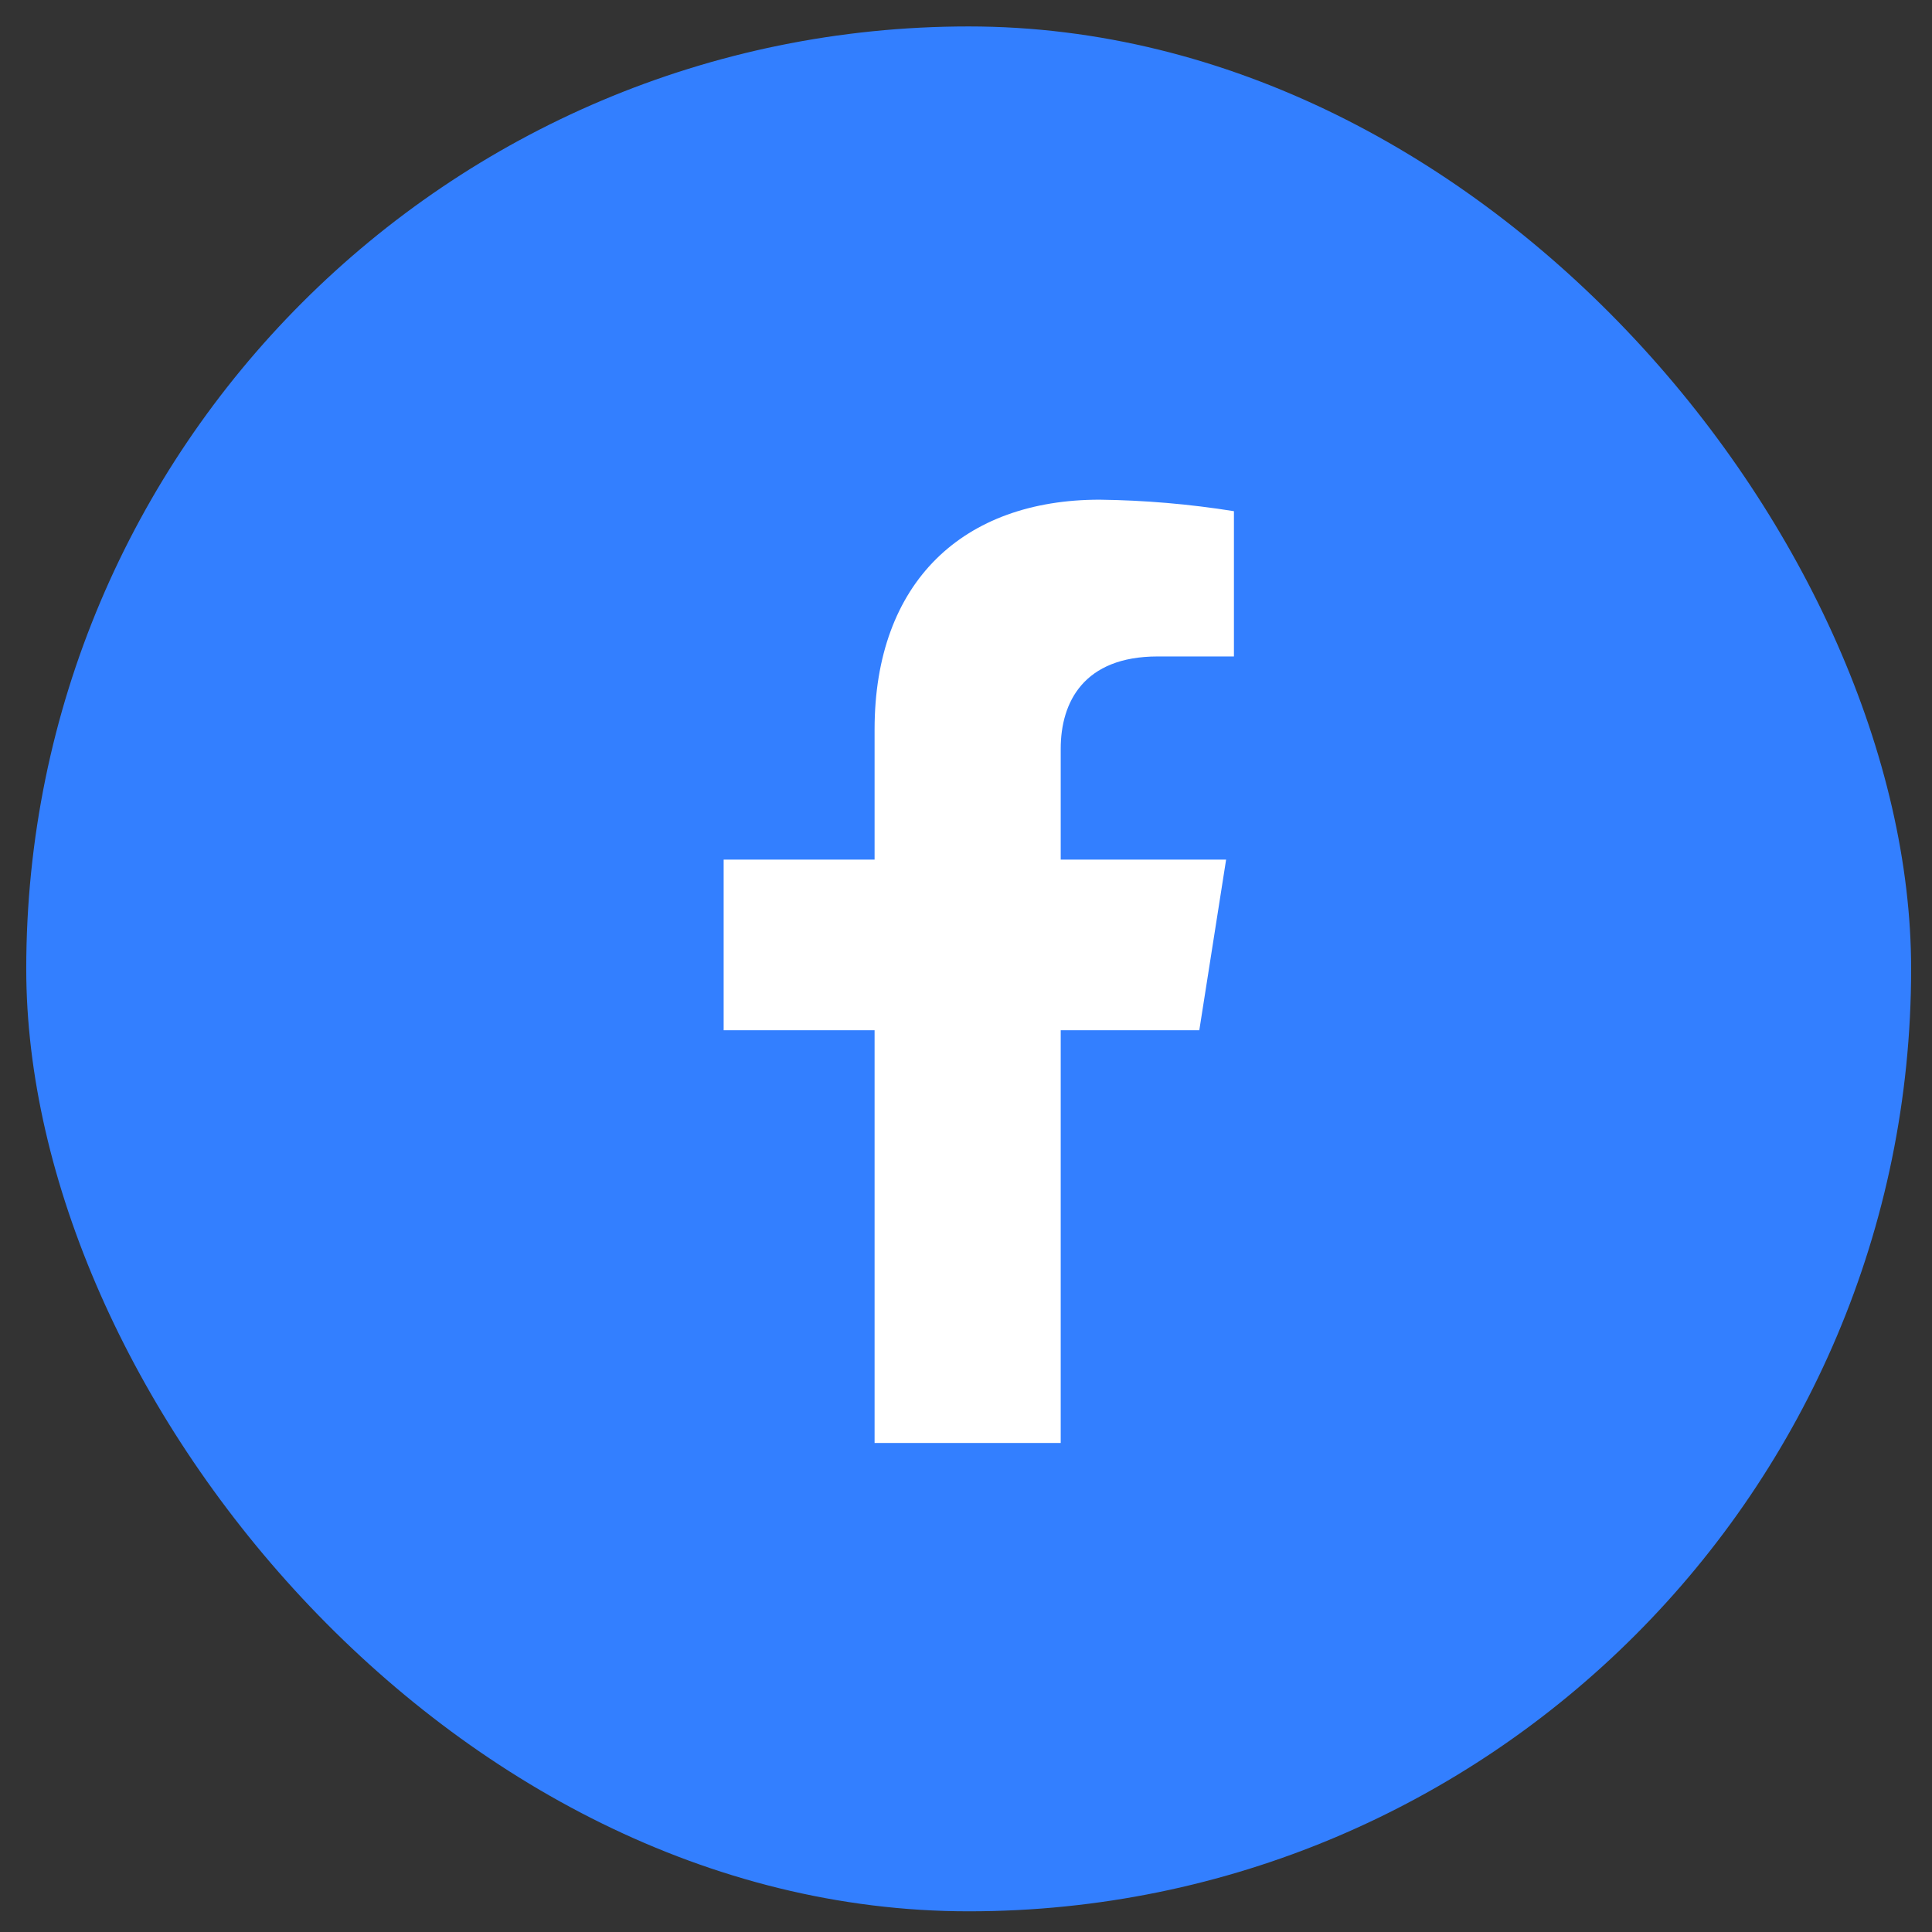
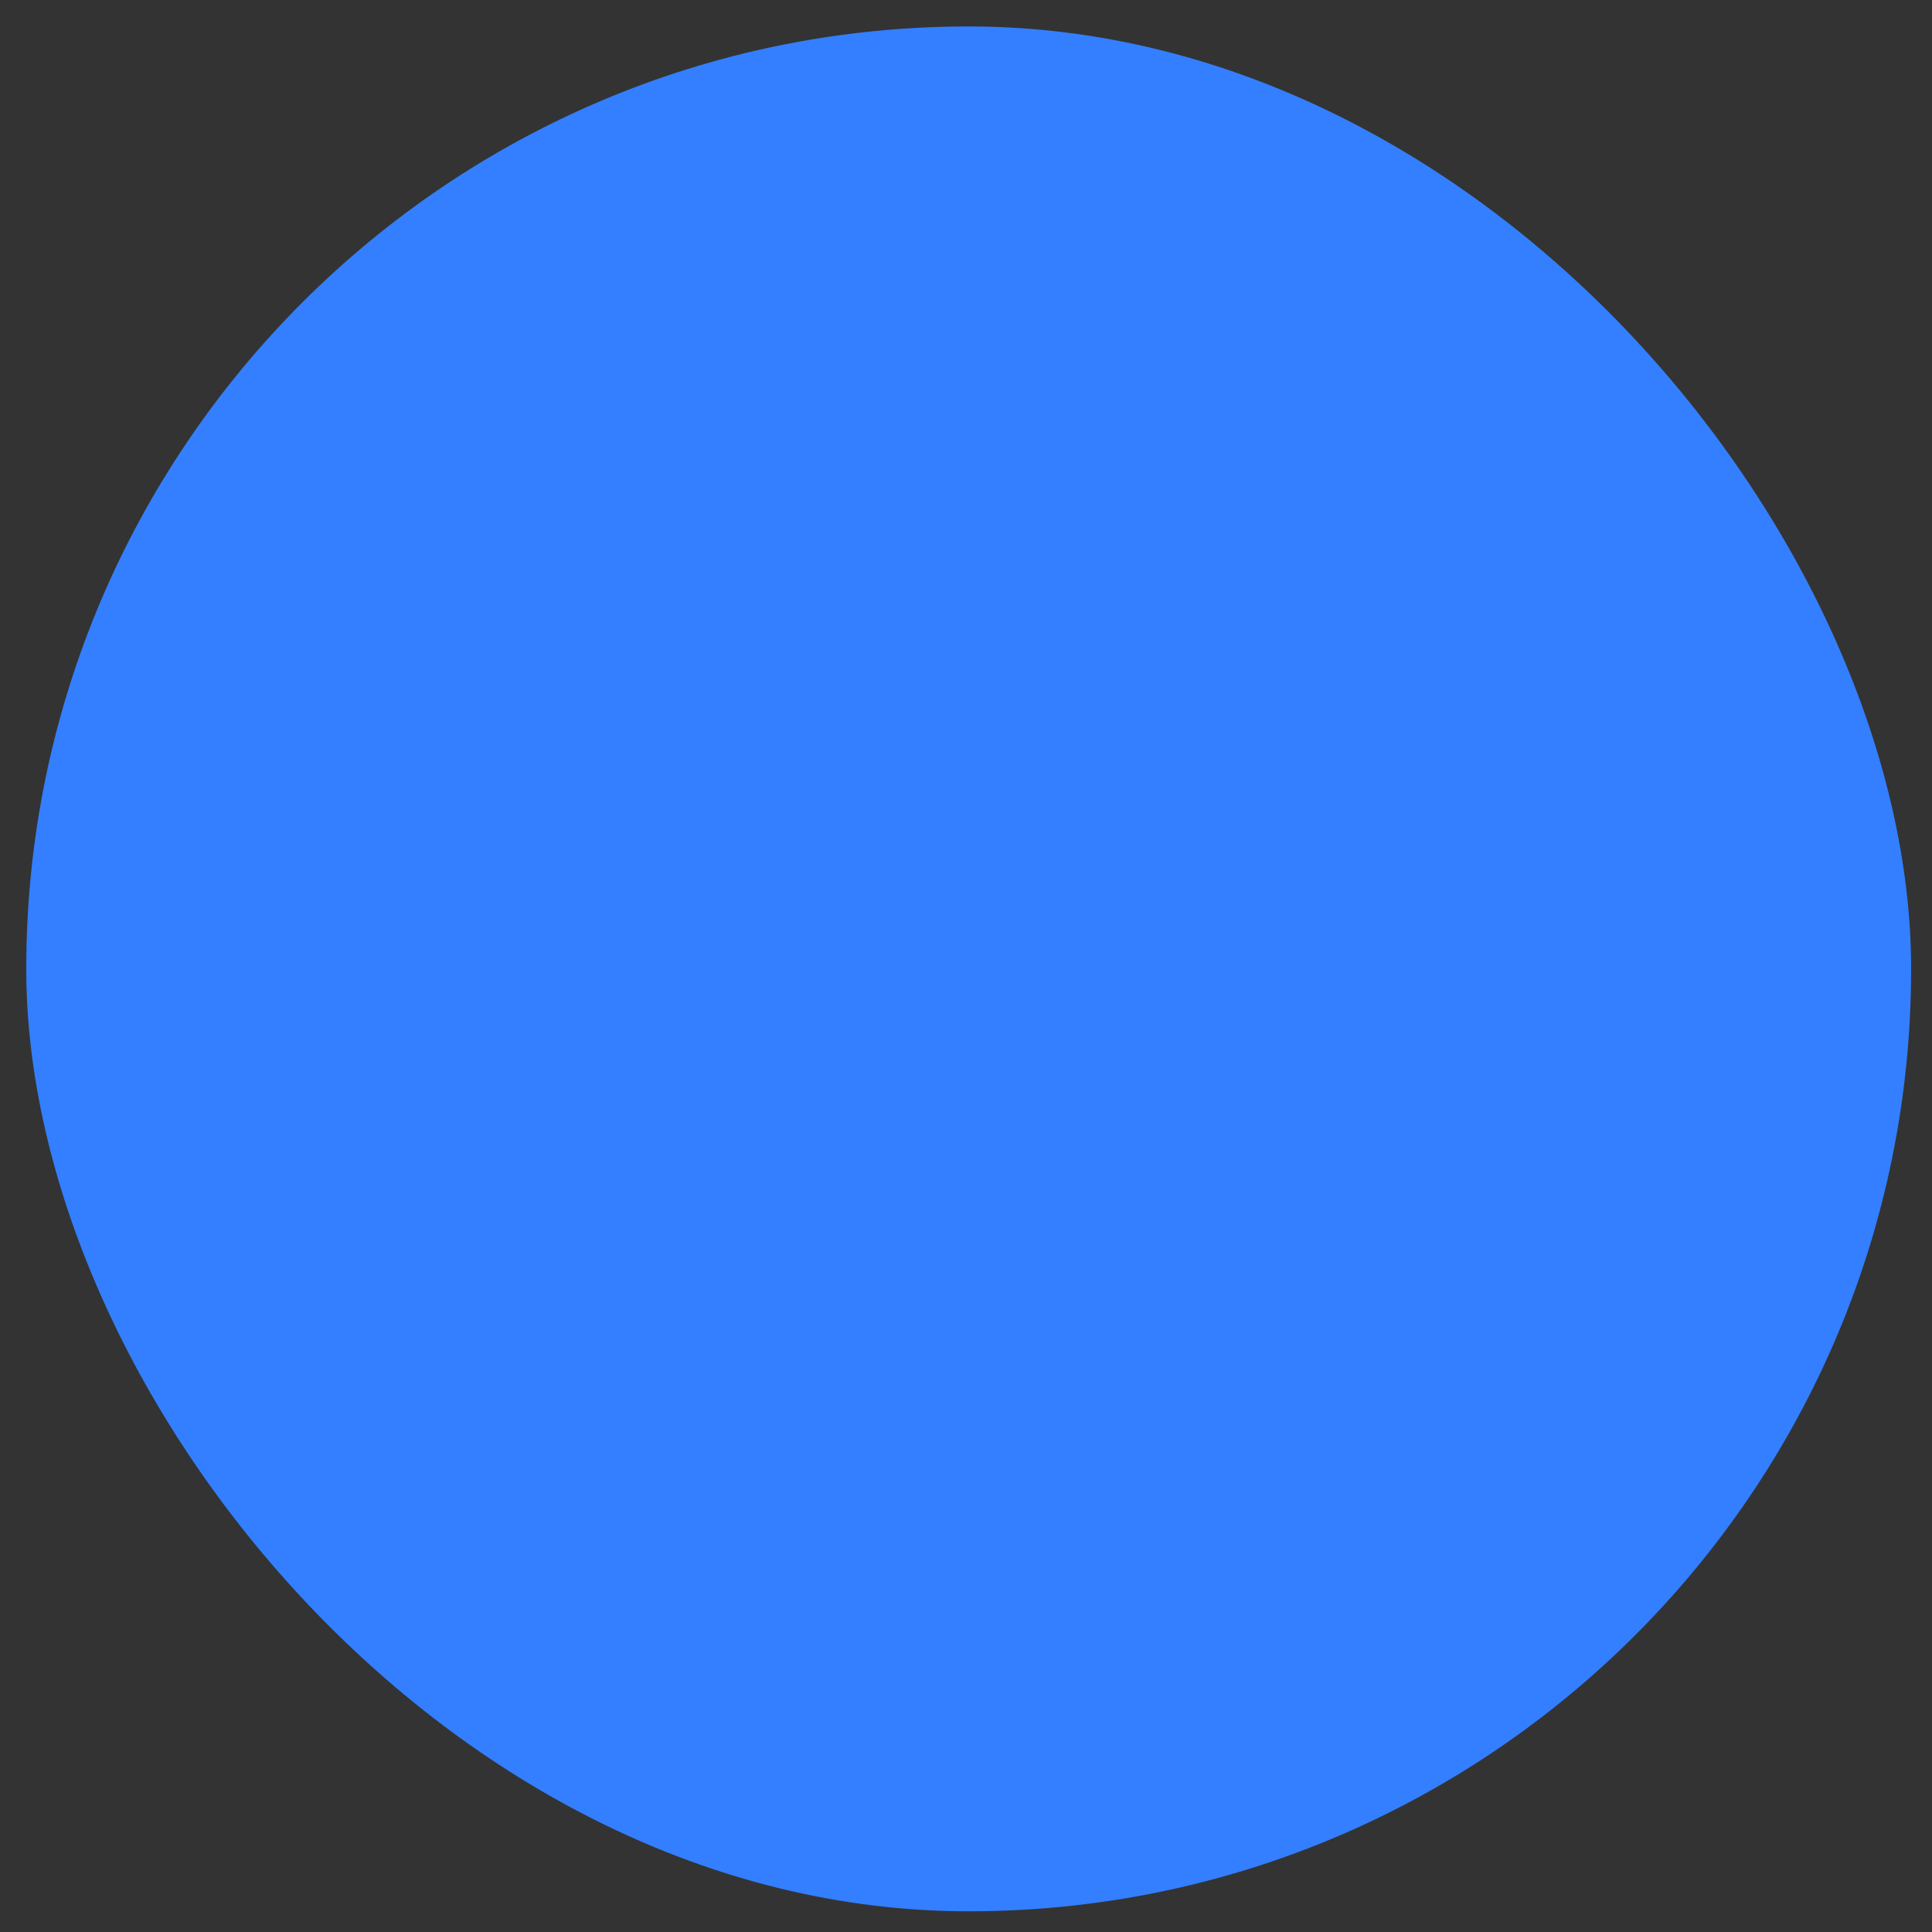
<svg xmlns="http://www.w3.org/2000/svg" width="41" height="41" viewBox="0 0 41 41" fill="none">
  <rect x="0" y="0" width="41" height="41" fill="#333333" stroke="none" />
  <rect x="0.557" y="0.561" width="40" height="40" rx="20" fill="#337FFF" />
-   <path d="M25.451 21.863L26.02 18.242H22.51V15.889C22.51 14.899 23 13.931 24.567 13.931H26.186V10.848C25.243 10.697 24.291 10.616 23.336 10.604C20.447 10.604 18.56 12.341 18.56 15.481V18.242H15.357V21.863H18.56V30.622H22.51V21.863H25.451Z" fill="white" />
</svg>